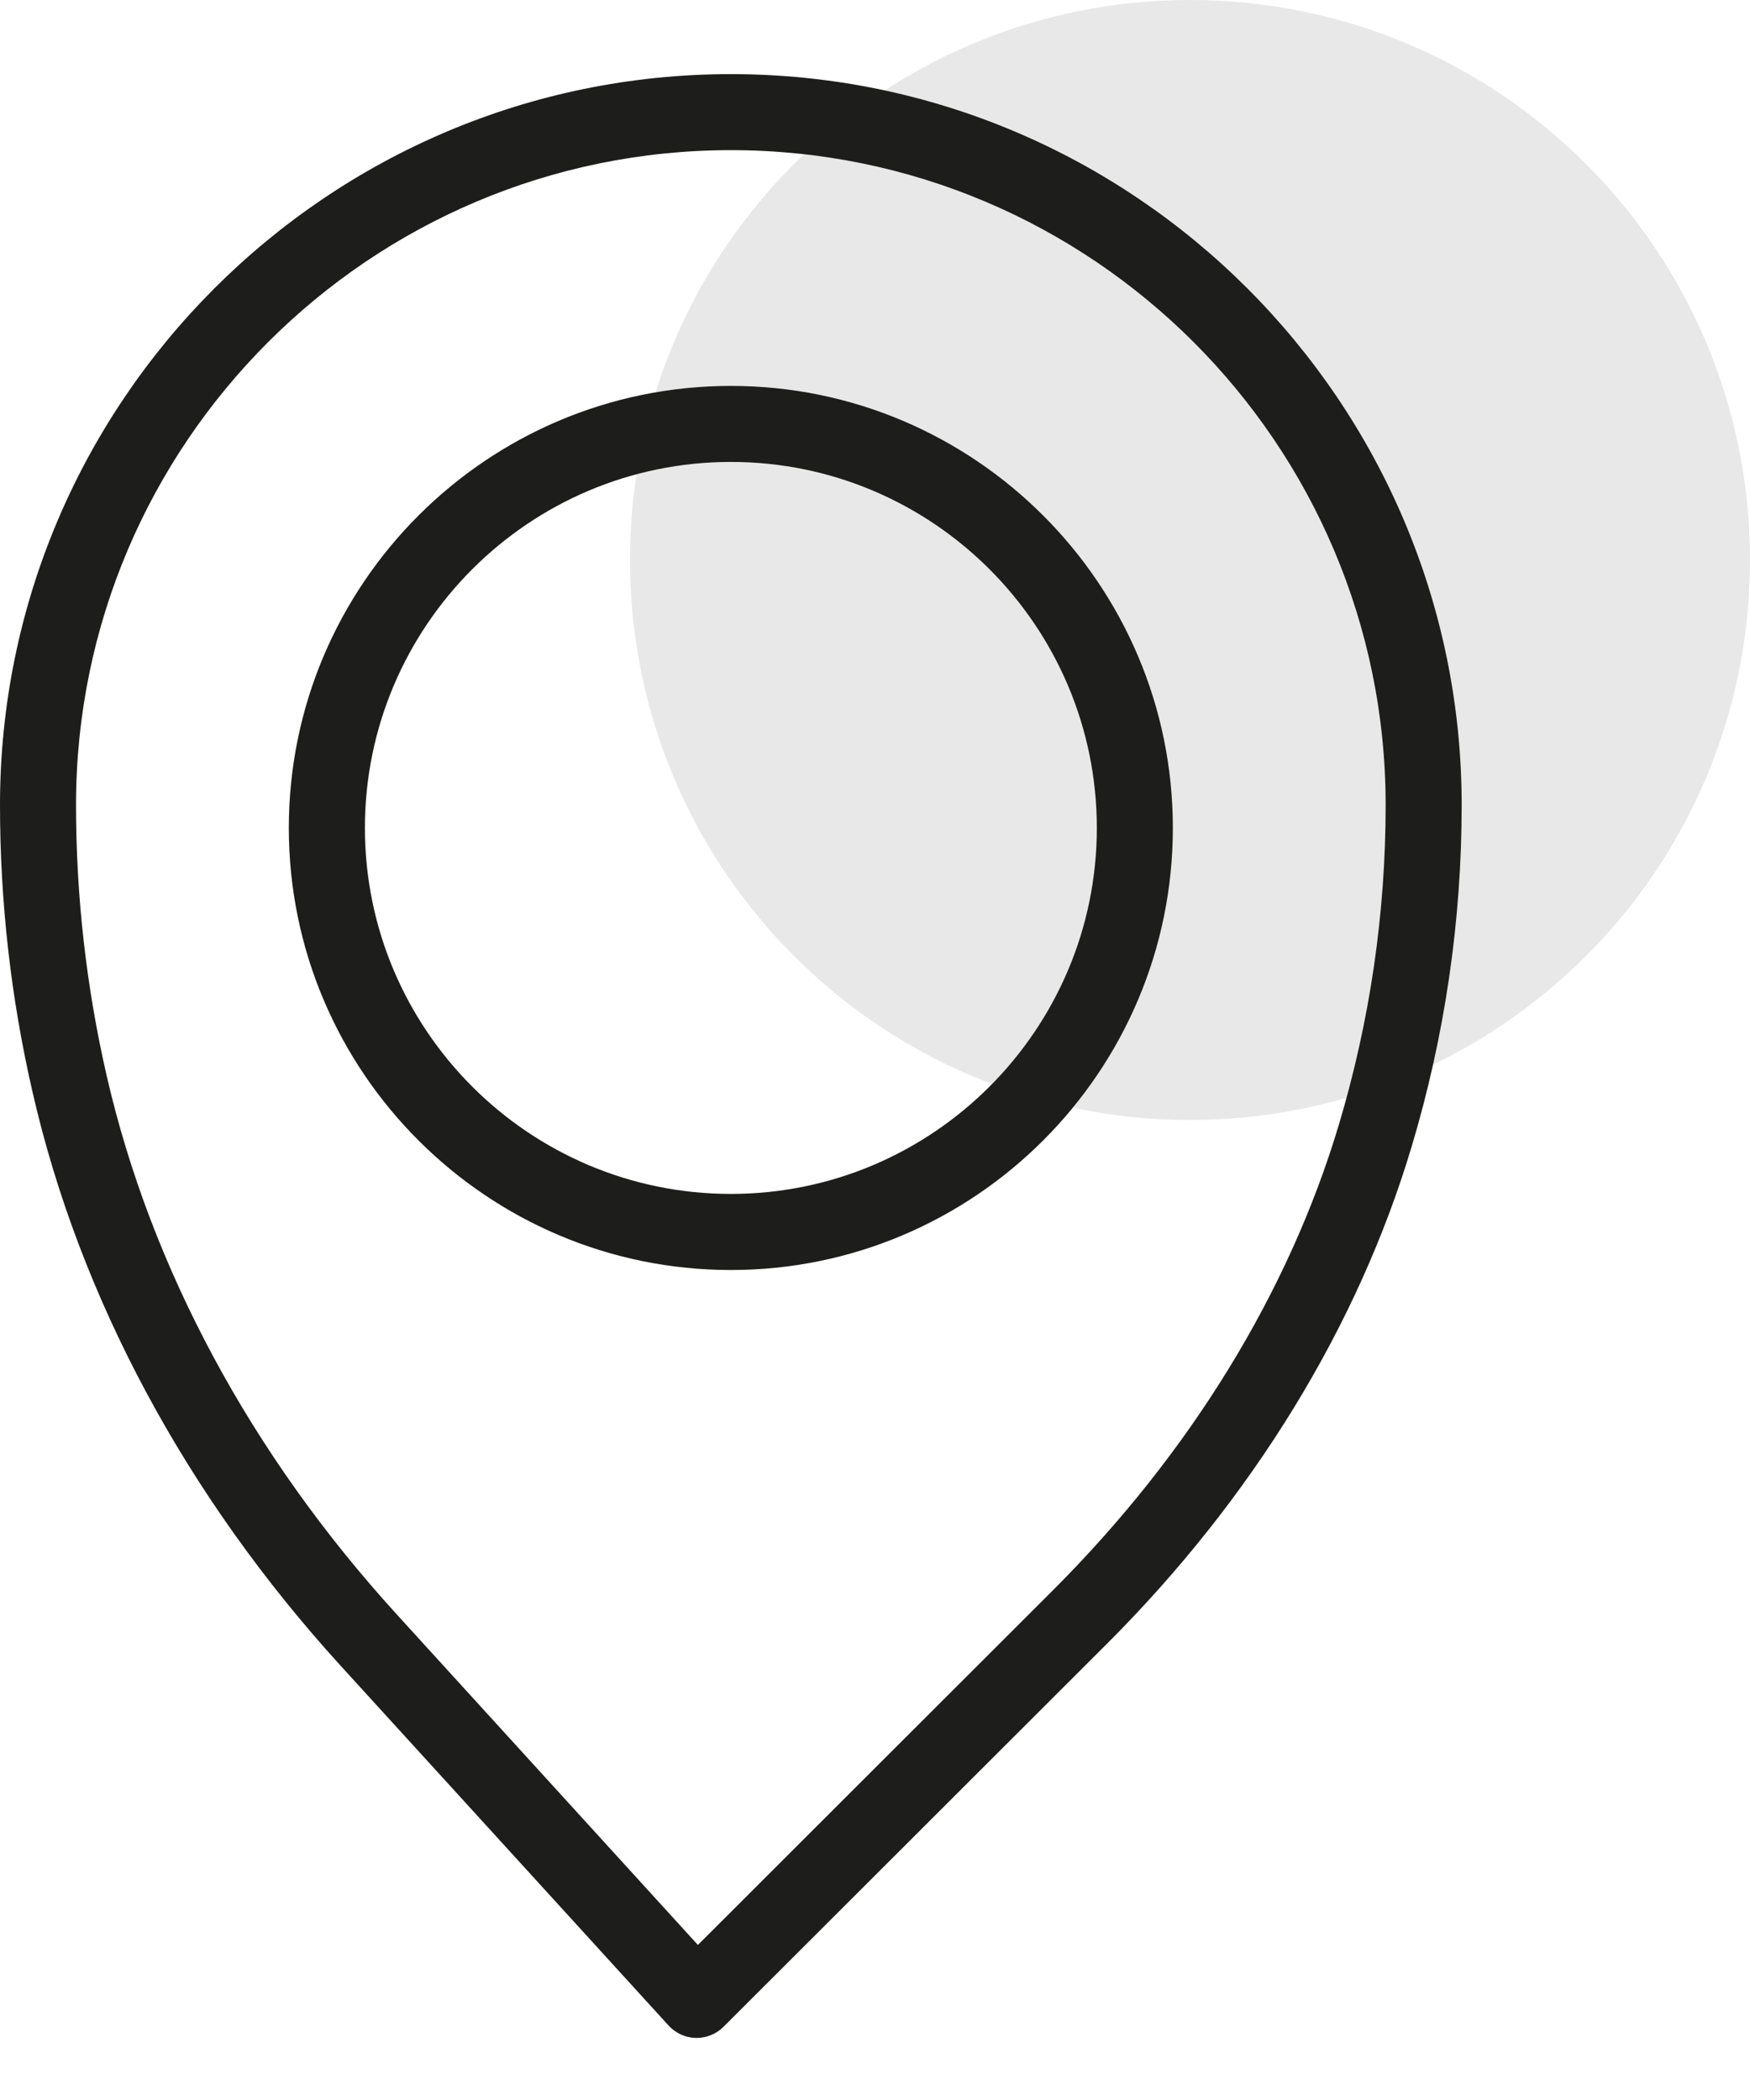
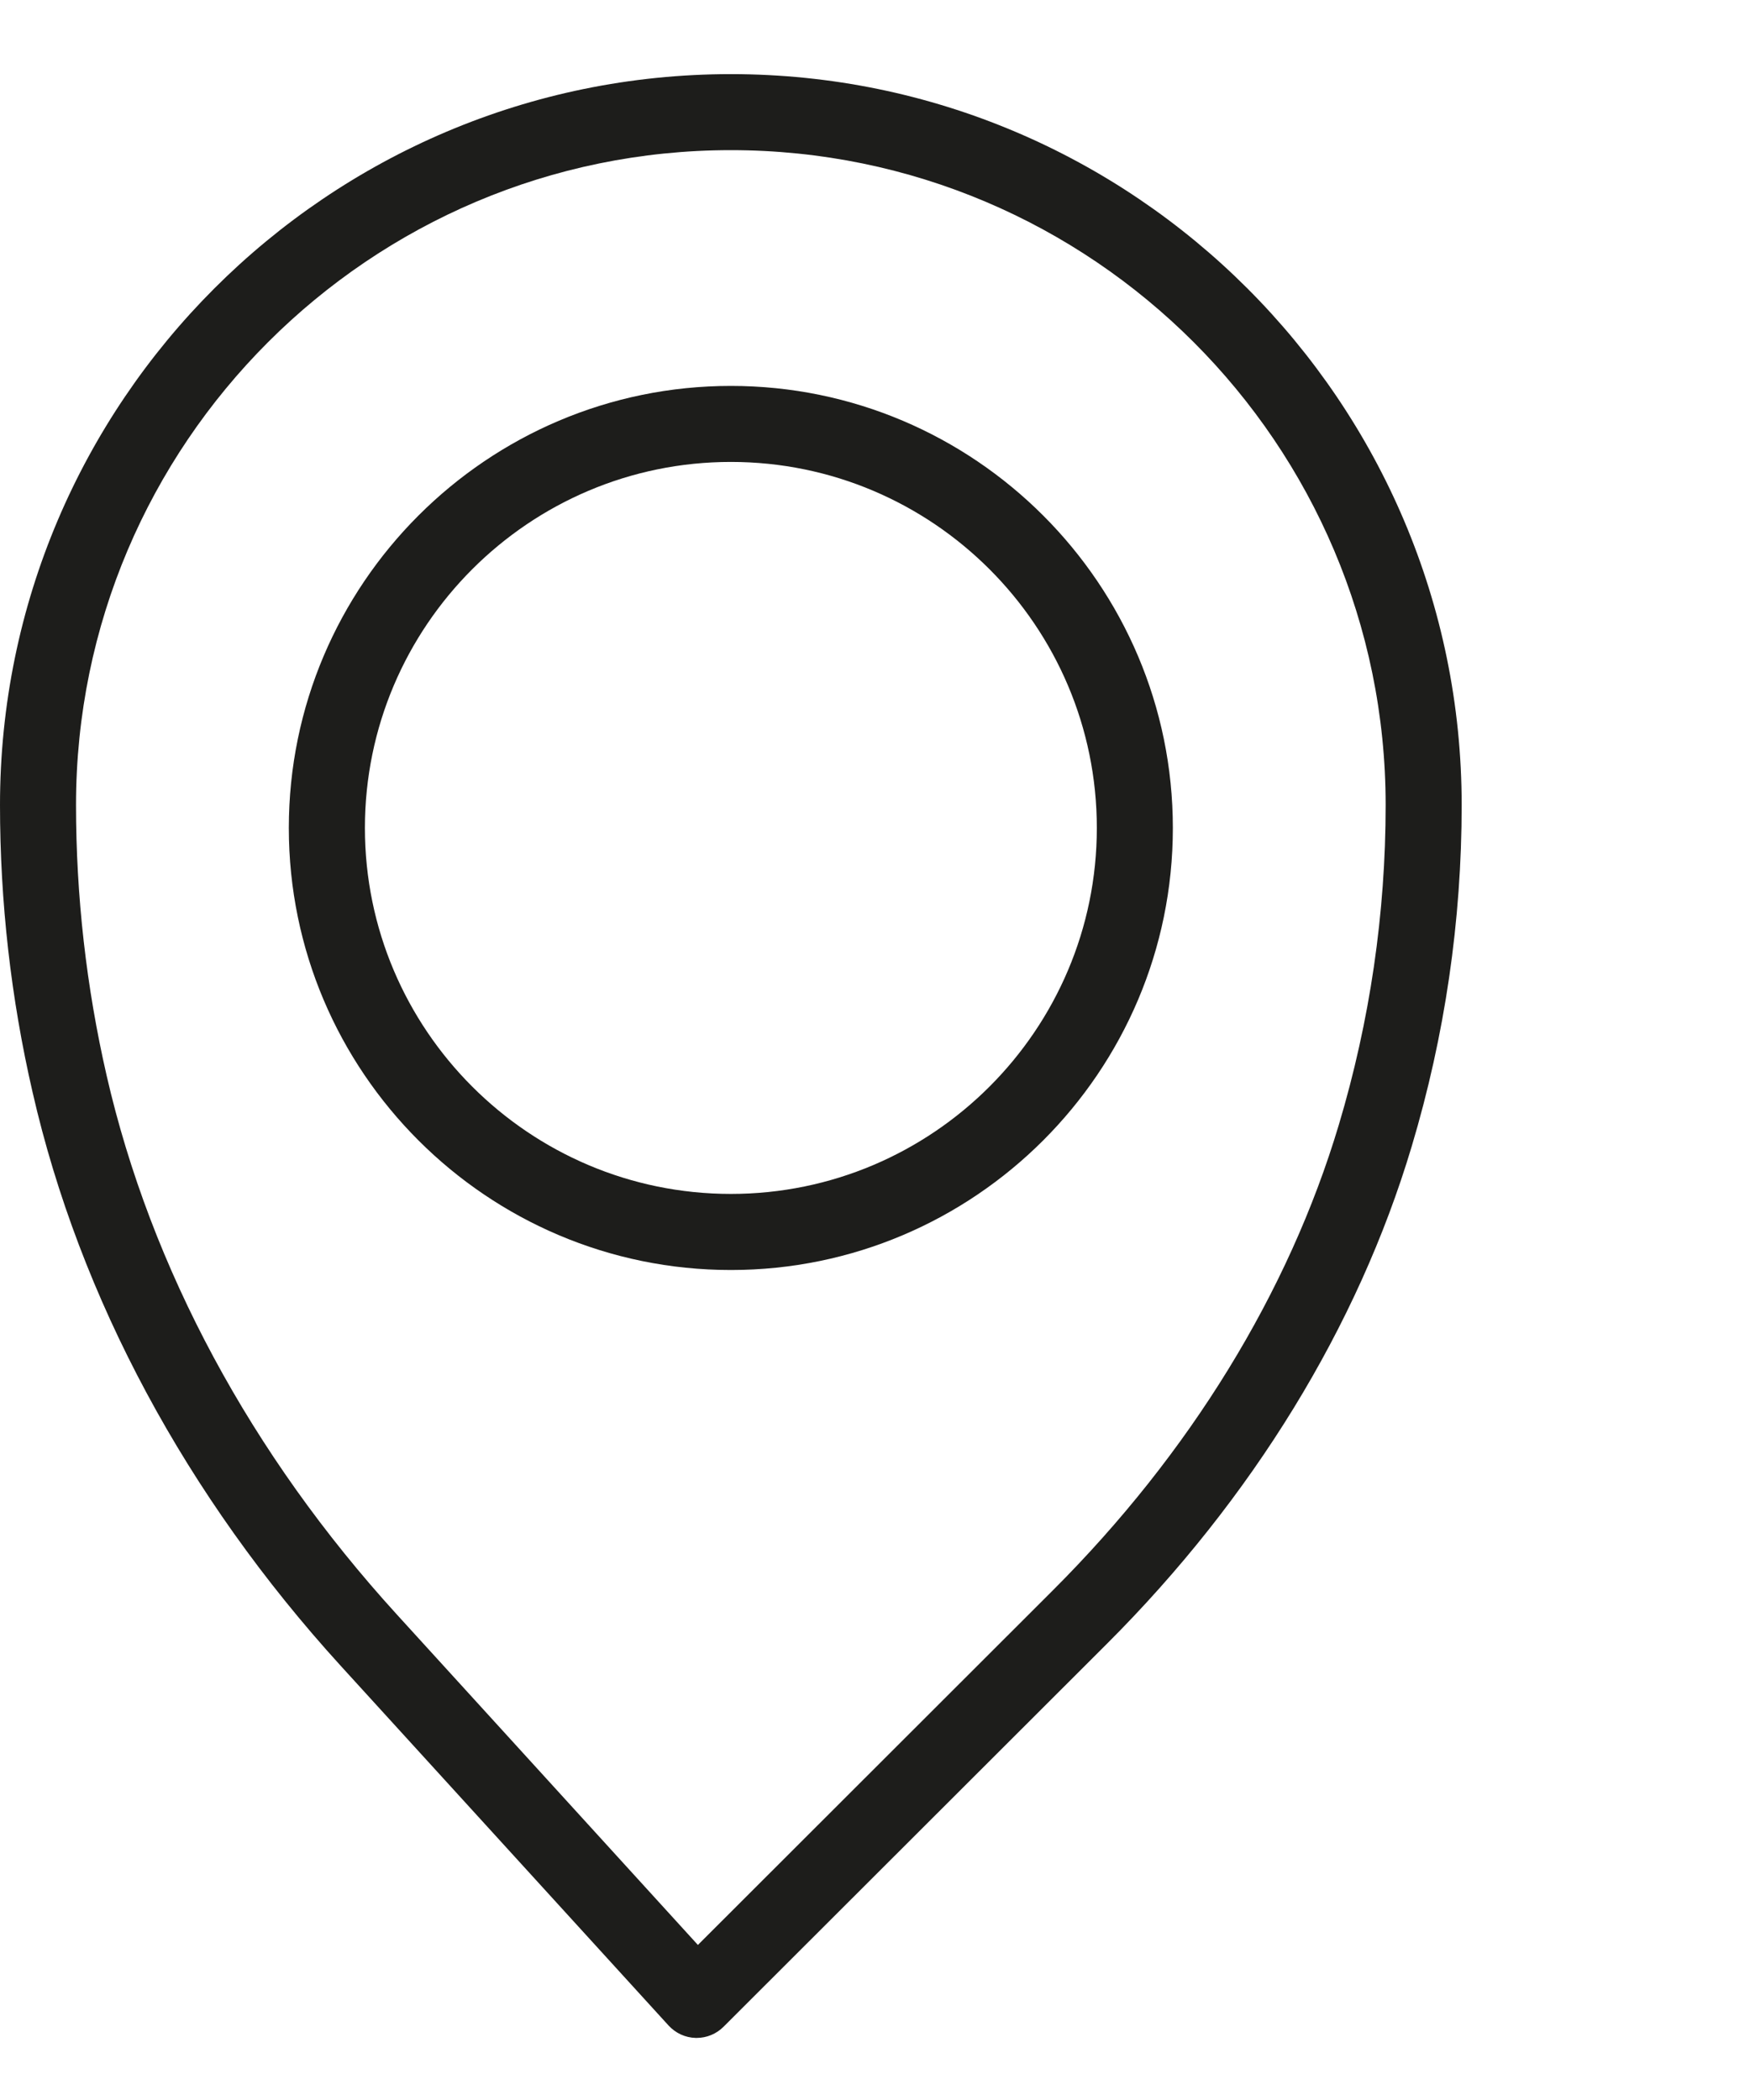
<svg xmlns="http://www.w3.org/2000/svg" width="25px" height="30px" viewBox="0 0 25 30" version="1.1">
  <title>5FF96910-989B-4C52-846B-D0EDC2648423</title>
  <g id="Paczka-1" stroke="none" stroke-width="1" fill="none" fill-rule="evenodd">
    <g id="Winnica_Lidla_Product_Card_No_Map" transform="translate(-887, -308)" fill="#1D1D1B">
      <g id="Wine" transform="translate(80, 231)">
        <g id="icons" transform="translate(807, 27)">
          <g id="product-card/icons/big/color-copy-2" transform="translate(0, 50)">
-             <path d="M25,8 C25,12.419 21.419,16 17,16 C12.582,16 9,12.419 9,8 C9,3.581 12.582,0 17,0 C21.419,0 25,3.581 25,8" id="Fill-1" opacity="0.1" />
            <g id="Group-9" transform="translate(0, 1)">
              <path d="M10.441,1.145 C5.283,1.145 1.086,5.342 1.086,10.5 C1.086,11.799 1.233,13.1 1.523,14.364 C2.155,17.12 3.589,19.782 5.669,22.064 L9.97,26.785 L15.043,21.717 C16.997,19.764 18.409,17.466 19.126,15.069 C19.57,13.586 19.795,12.048 19.795,10.5 C19.795,5.342 15.6,1.145 10.441,1.145 M9.953,28.113 L9.939,28.113 C9.791,28.11 9.651,28.045 9.551,27.936 L4.866,22.796 C2.662,20.376 1.139,17.544 0.466,14.606 C0.156,13.263 0,11.881 0,10.5 C0,4.743 4.684,0.059 10.441,0.059 C16.199,0.059 20.881,4.743 20.881,10.5 C20.881,12.153 20.641,13.796 20.166,15.381 C19.398,17.949 17.892,20.406 15.811,22.485 L10.336,27.954 C10.234,28.056 10.096,28.113 9.953,28.113" id="Fill-4" />
              <path d="M10.441,5.599 C7.558,5.599 5.213,7.945 5.213,10.828 C5.213,13.71 7.558,16.056 10.441,16.056 C13.324,16.056 15.669,13.71 15.669,10.828 C15.669,7.945 13.324,5.599 10.441,5.599 M10.441,17.143 C6.959,17.143 4.126,14.31 4.126,10.828 C4.126,7.347 6.959,4.513 10.441,4.513 C13.921,4.513 16.755,7.347 16.755,10.828 C16.755,14.31 13.921,17.143 10.441,17.143" id="Fill-7" />
            </g>
          </g>
        </g>
      </g>
    </g>
  </g>
</svg>